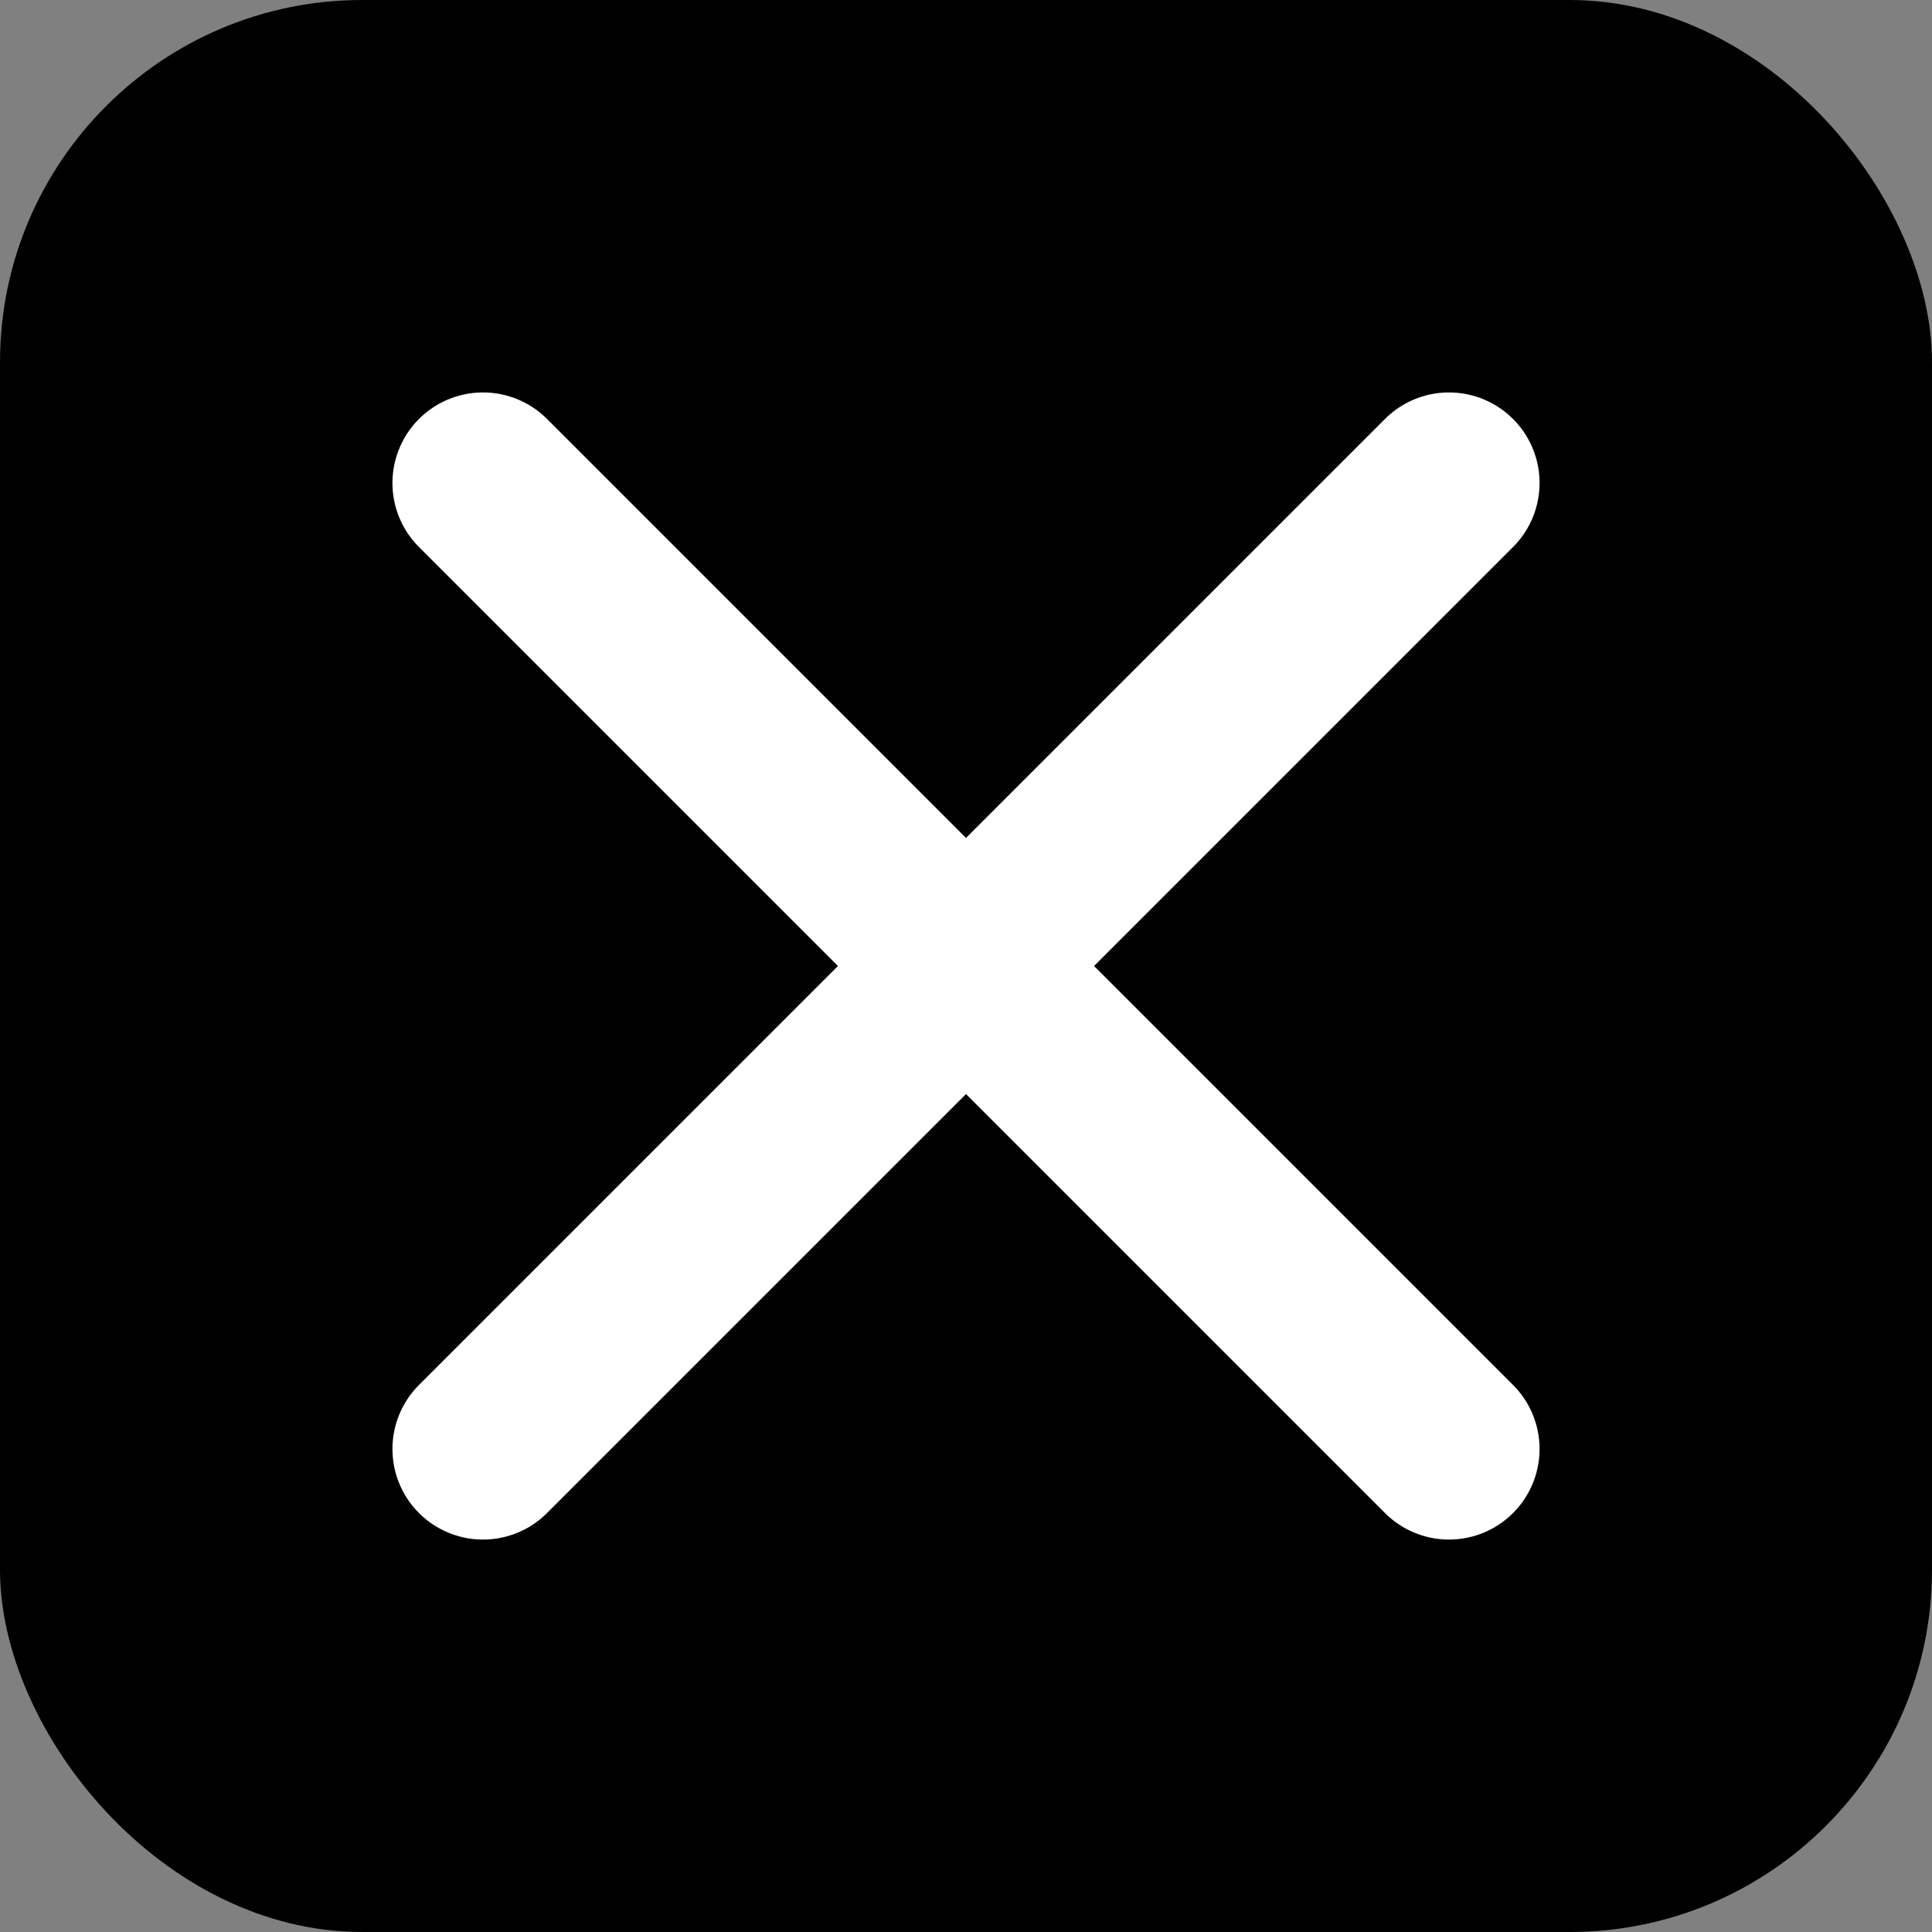
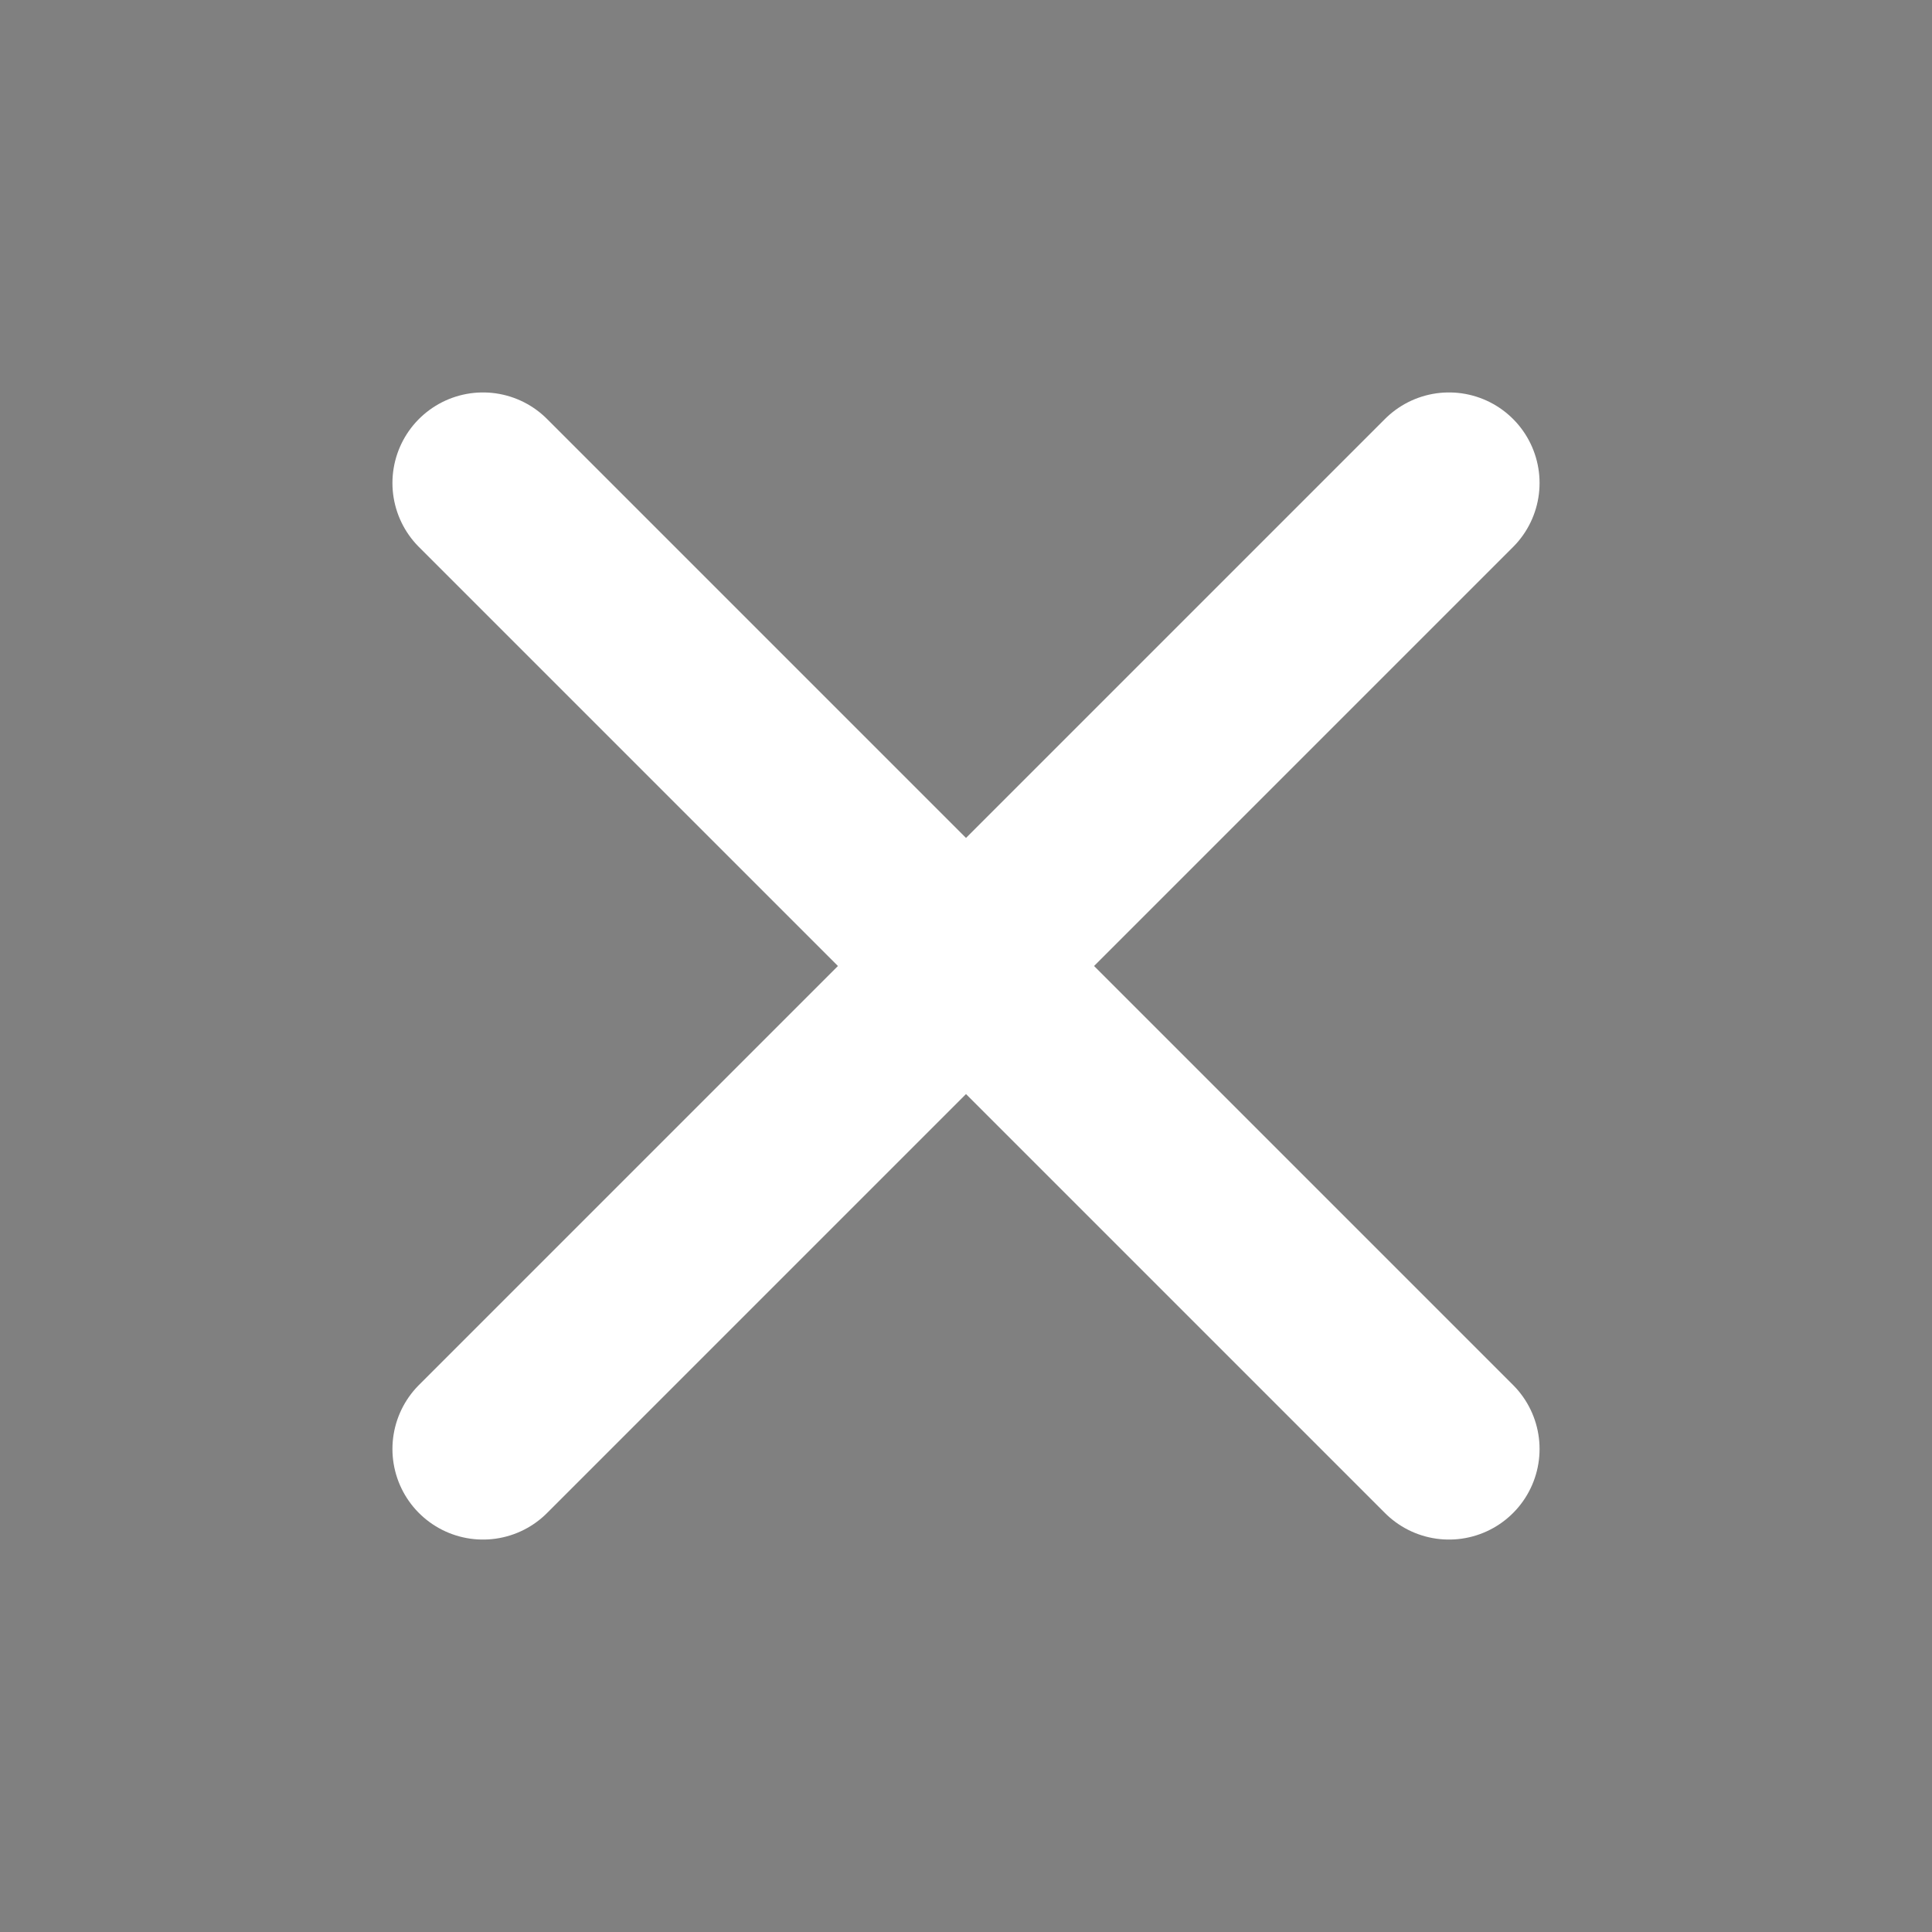
<svg xmlns="http://www.w3.org/2000/svg" width="32" height="32" viewBox="0 0 32 32">
  <rect x="0" y="0" width="32" height="32" fill="#808080" stroke="none" />
-   <rect width="32" height="32" fill="#000000" rx="6" />
  <path d="M8 8l16 16m0-16L8 24" stroke="#ffffff" stroke-width="3" stroke-linecap="round" />
</svg>